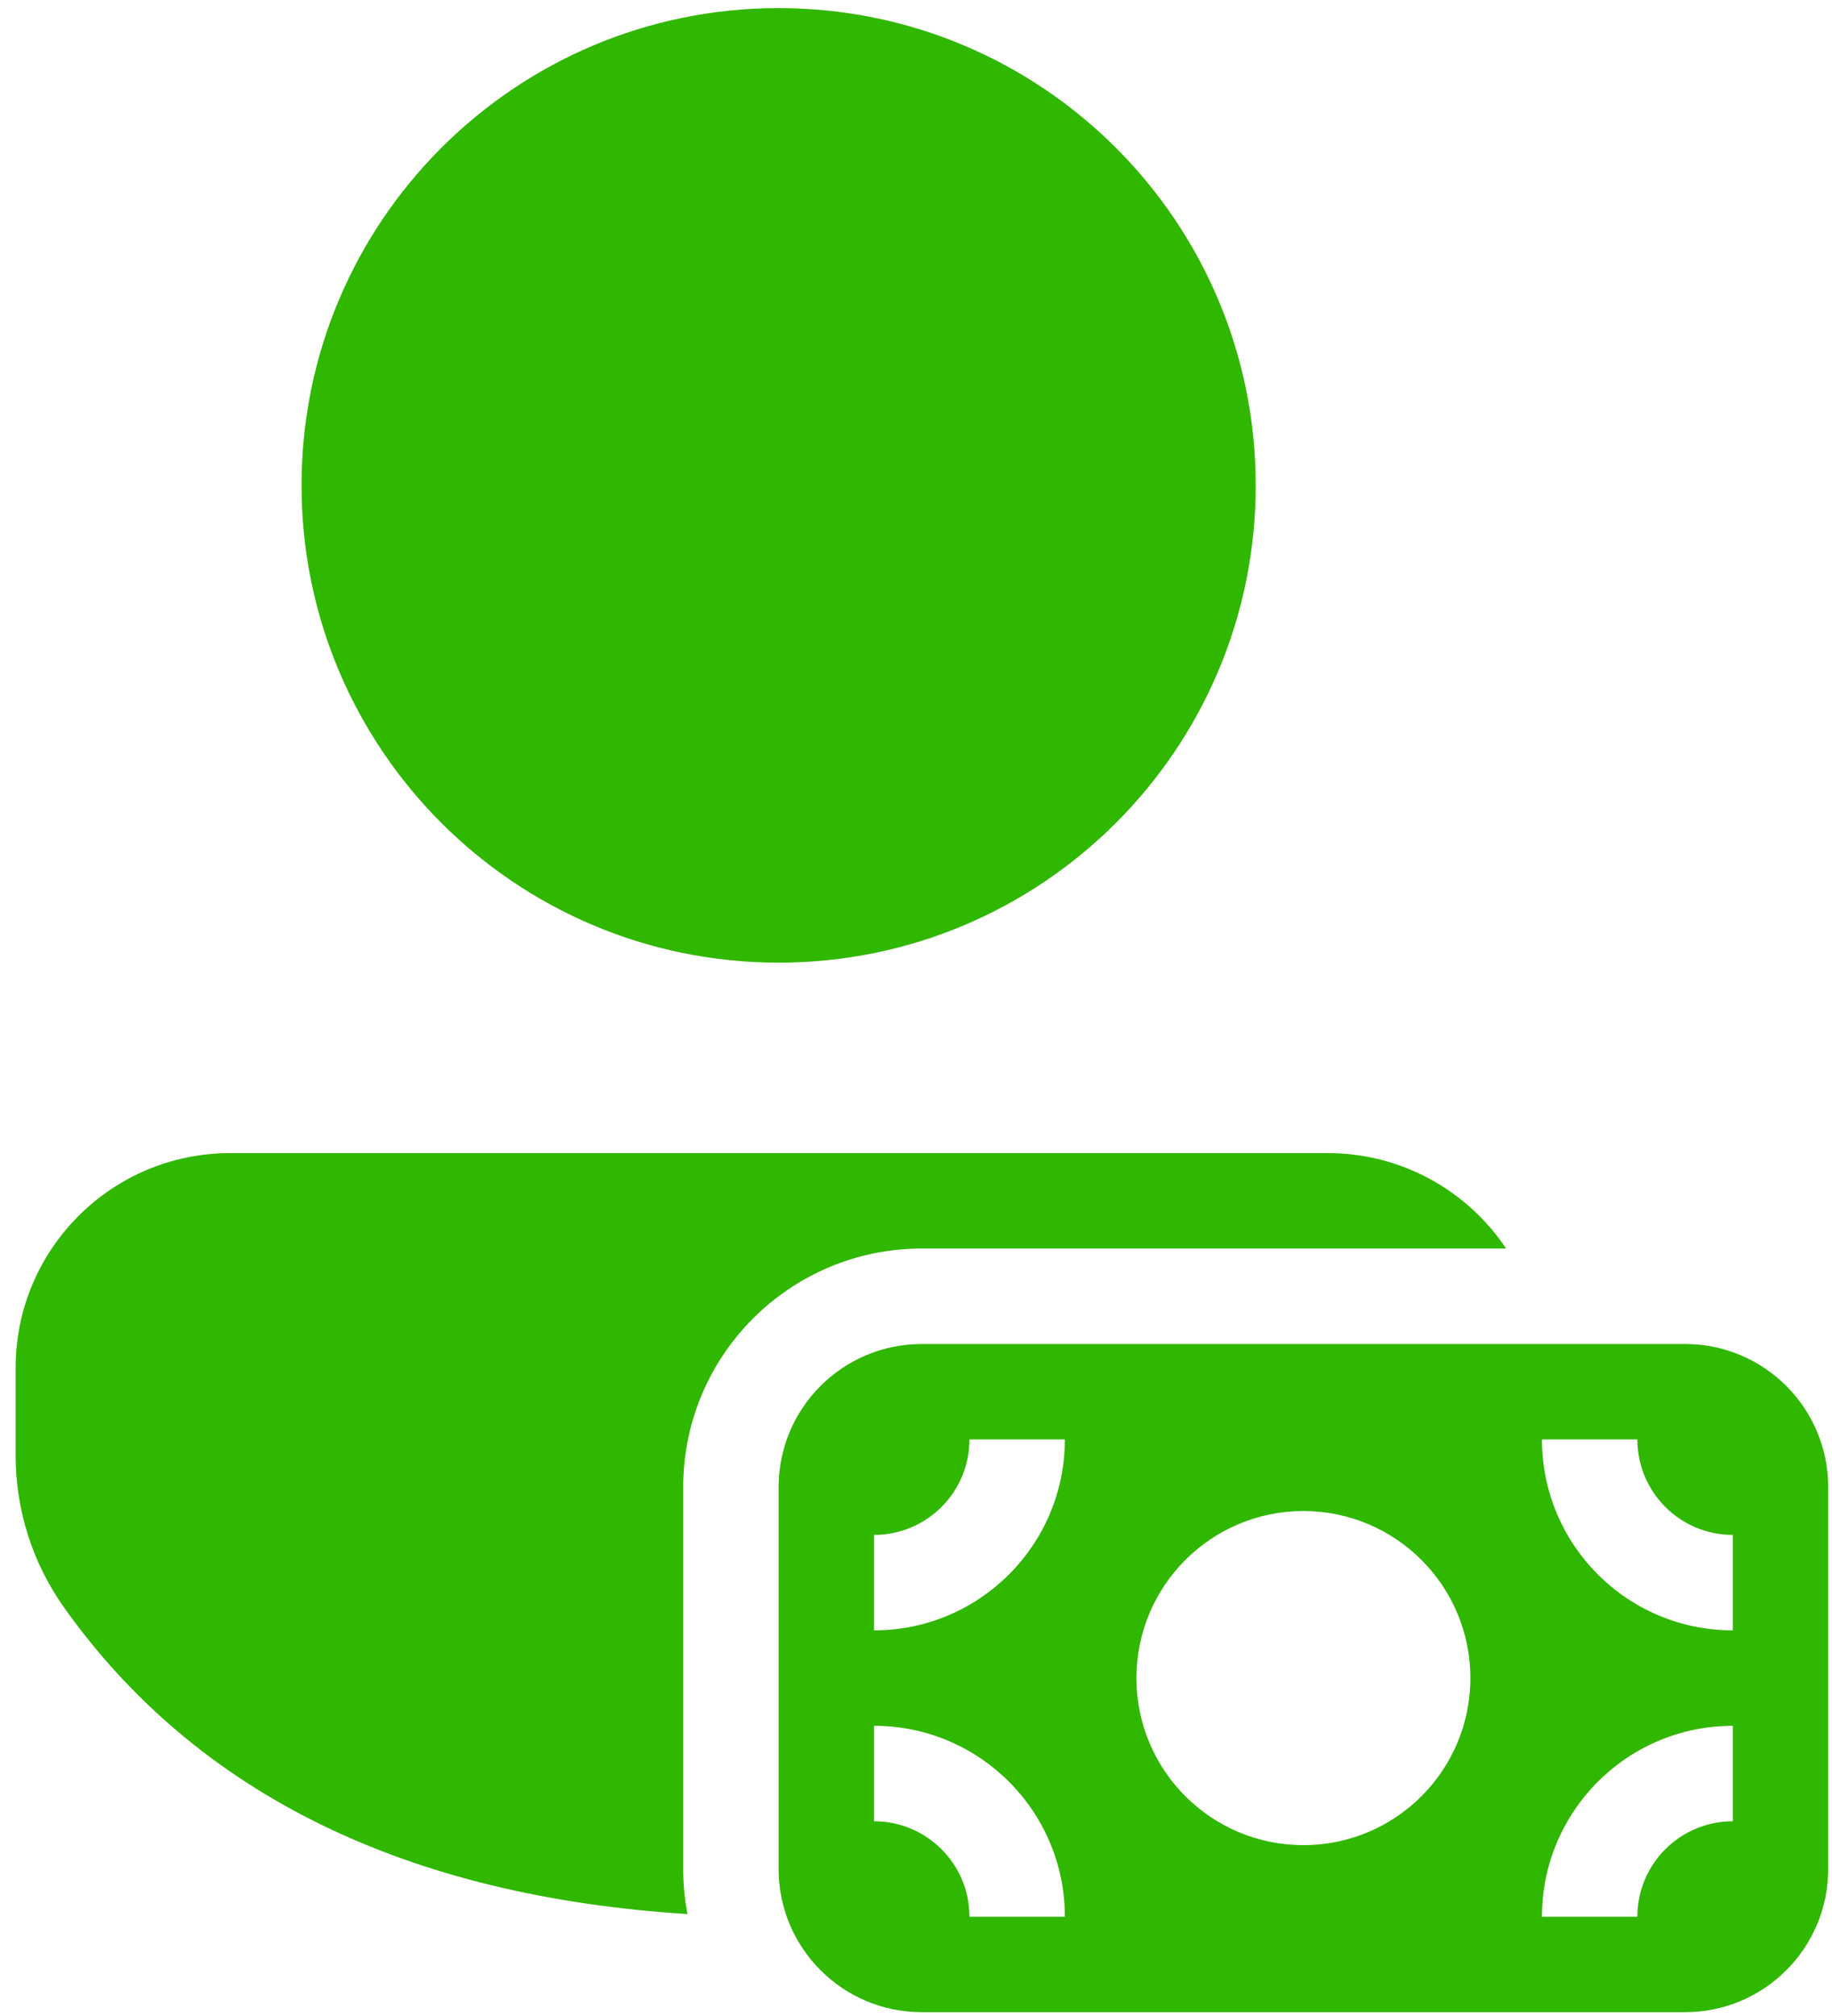
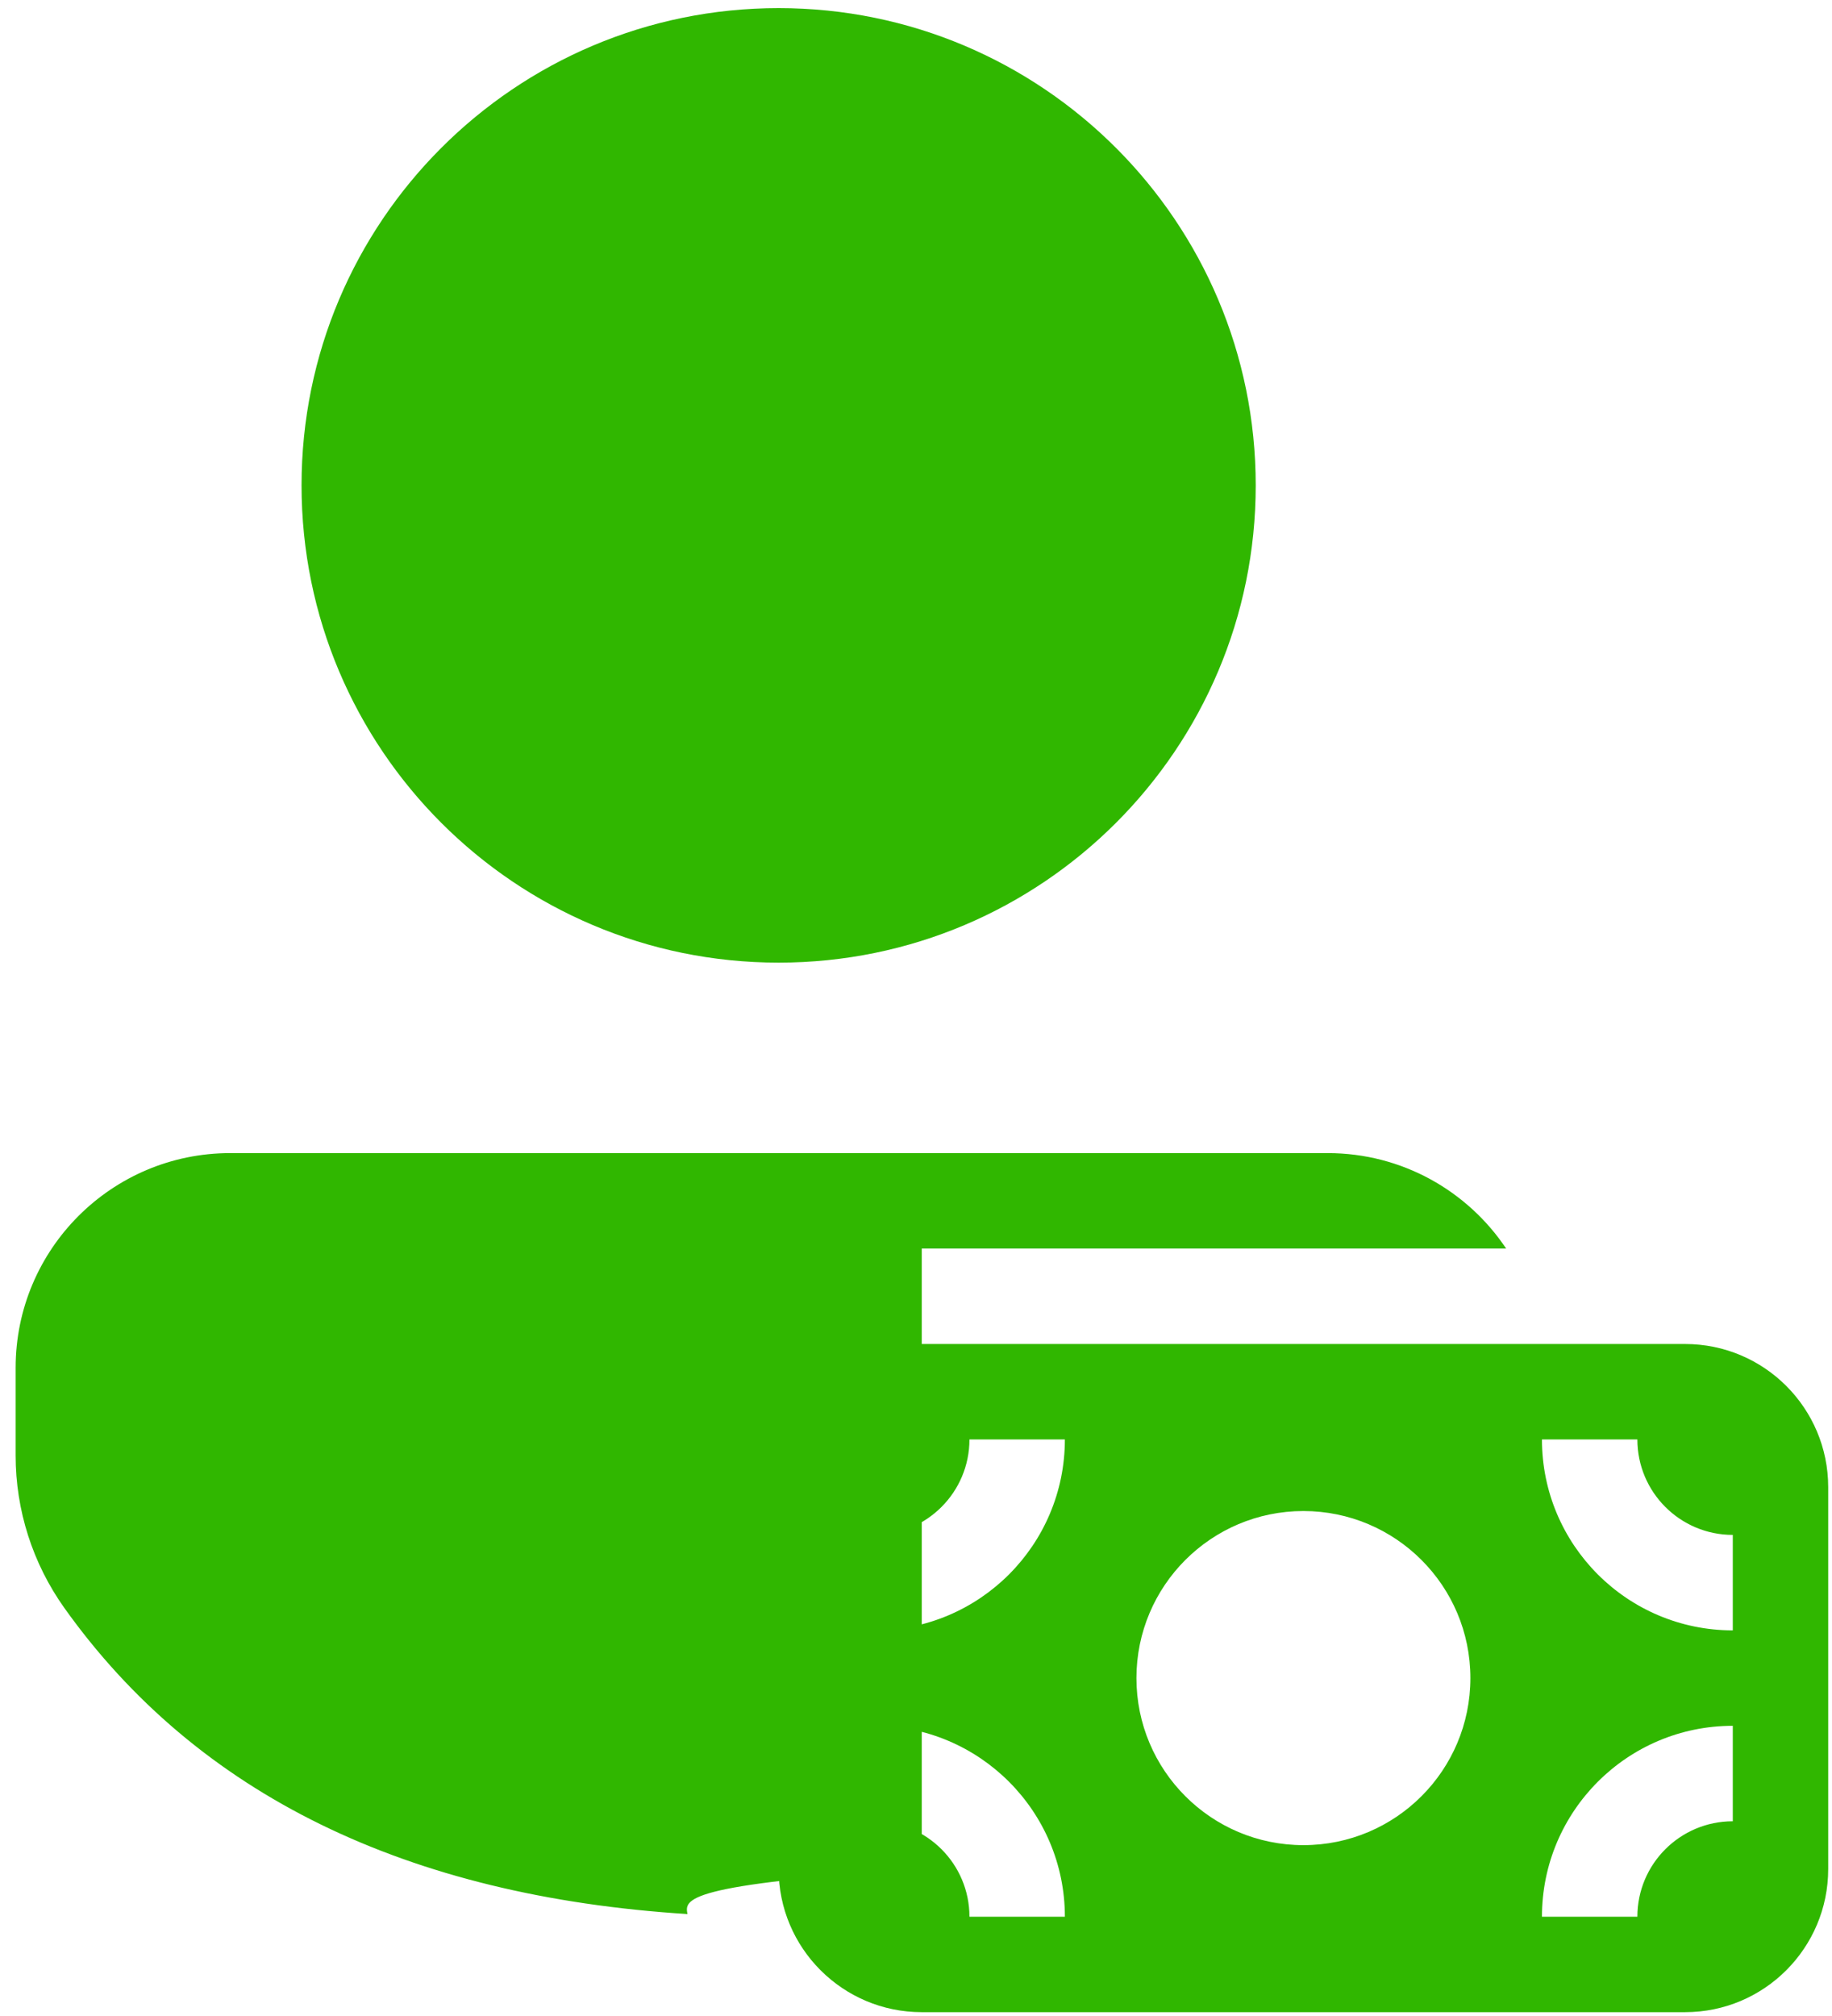
<svg xmlns="http://www.w3.org/2000/svg" width="80" height="88" viewBox="0 0 80 88" fill="none">
-   <path d="M57.977 50.334C61.227 50.334 64.09 51.988 65.77 54.5H40.251C34.498 54.5 29.834 59.164 29.834 64.917V81.583C29.834 82.255 29.898 82.913 30.02 83.55C17.776 82.777 8.621 78.343 2.809 70.187C1.426 68.245 0.683 65.921 0.683 63.538V59.705C0.683 54.529 4.878 50.334 10.053 50.334H57.977ZM34.002 0.354C45.508 0.354 54.835 9.681 54.835 21.187C54.835 32.693 45.508 42.02 34.002 42.02C22.496 42.02 13.168 32.693 13.168 21.187C13.168 9.681 22.496 0.354 34.002 0.354ZM34.001 64.917C34.001 61.465 36.799 58.667 40.251 58.667H73.584C77.036 58.667 79.834 61.465 79.834 64.917V81.583C79.834 85.035 77.036 87.833 73.584 87.833H40.251C36.799 87.833 34.001 85.035 34.001 81.583V64.917ZM75.668 67C73.367 67 71.501 65.135 71.501 62.833H67.334C67.334 67.436 71.065 71.167 75.668 71.167V67ZM75.668 75.333C71.065 75.333 67.334 79.064 67.334 83.667H71.501C71.501 81.365 73.367 79.5 75.668 79.5V75.333ZM42.334 62.833C42.334 65.135 40.469 67 38.167 67V71.167C42.77 71.167 46.501 67.436 46.501 62.833H42.334ZM46.501 83.667C46.501 79.064 42.77 75.333 38.167 75.333V79.5C40.469 79.5 42.334 81.365 42.334 83.667H46.501ZM64.209 73.25C64.209 69.223 60.945 65.958 56.917 65.958C52.89 65.958 49.626 69.223 49.626 73.25C49.626 77.277 52.89 80.542 56.917 80.542C60.945 80.542 64.209 77.277 64.209 73.25Z" fill="#30B700" />
+   <path d="M57.977 50.334C61.227 50.334 64.09 51.988 65.77 54.5H40.251V81.583C29.834 82.255 29.898 82.913 30.02 83.55C17.776 82.777 8.621 78.343 2.809 70.187C1.426 68.245 0.683 65.921 0.683 63.538V59.705C0.683 54.529 4.878 50.334 10.053 50.334H57.977ZM34.002 0.354C45.508 0.354 54.835 9.681 54.835 21.187C54.835 32.693 45.508 42.02 34.002 42.02C22.496 42.02 13.168 32.693 13.168 21.187C13.168 9.681 22.496 0.354 34.002 0.354ZM34.001 64.917C34.001 61.465 36.799 58.667 40.251 58.667H73.584C77.036 58.667 79.834 61.465 79.834 64.917V81.583C79.834 85.035 77.036 87.833 73.584 87.833H40.251C36.799 87.833 34.001 85.035 34.001 81.583V64.917ZM75.668 67C73.367 67 71.501 65.135 71.501 62.833H67.334C67.334 67.436 71.065 71.167 75.668 71.167V67ZM75.668 75.333C71.065 75.333 67.334 79.064 67.334 83.667H71.501C71.501 81.365 73.367 79.5 75.668 79.5V75.333ZM42.334 62.833C42.334 65.135 40.469 67 38.167 67V71.167C42.77 71.167 46.501 67.436 46.501 62.833H42.334ZM46.501 83.667C46.501 79.064 42.77 75.333 38.167 75.333V79.5C40.469 79.5 42.334 81.365 42.334 83.667H46.501ZM64.209 73.25C64.209 69.223 60.945 65.958 56.917 65.958C52.89 65.958 49.626 69.223 49.626 73.25C49.626 77.277 52.89 80.542 56.917 80.542C60.945 80.542 64.209 77.277 64.209 73.25Z" fill="#30B700" />
</svg>